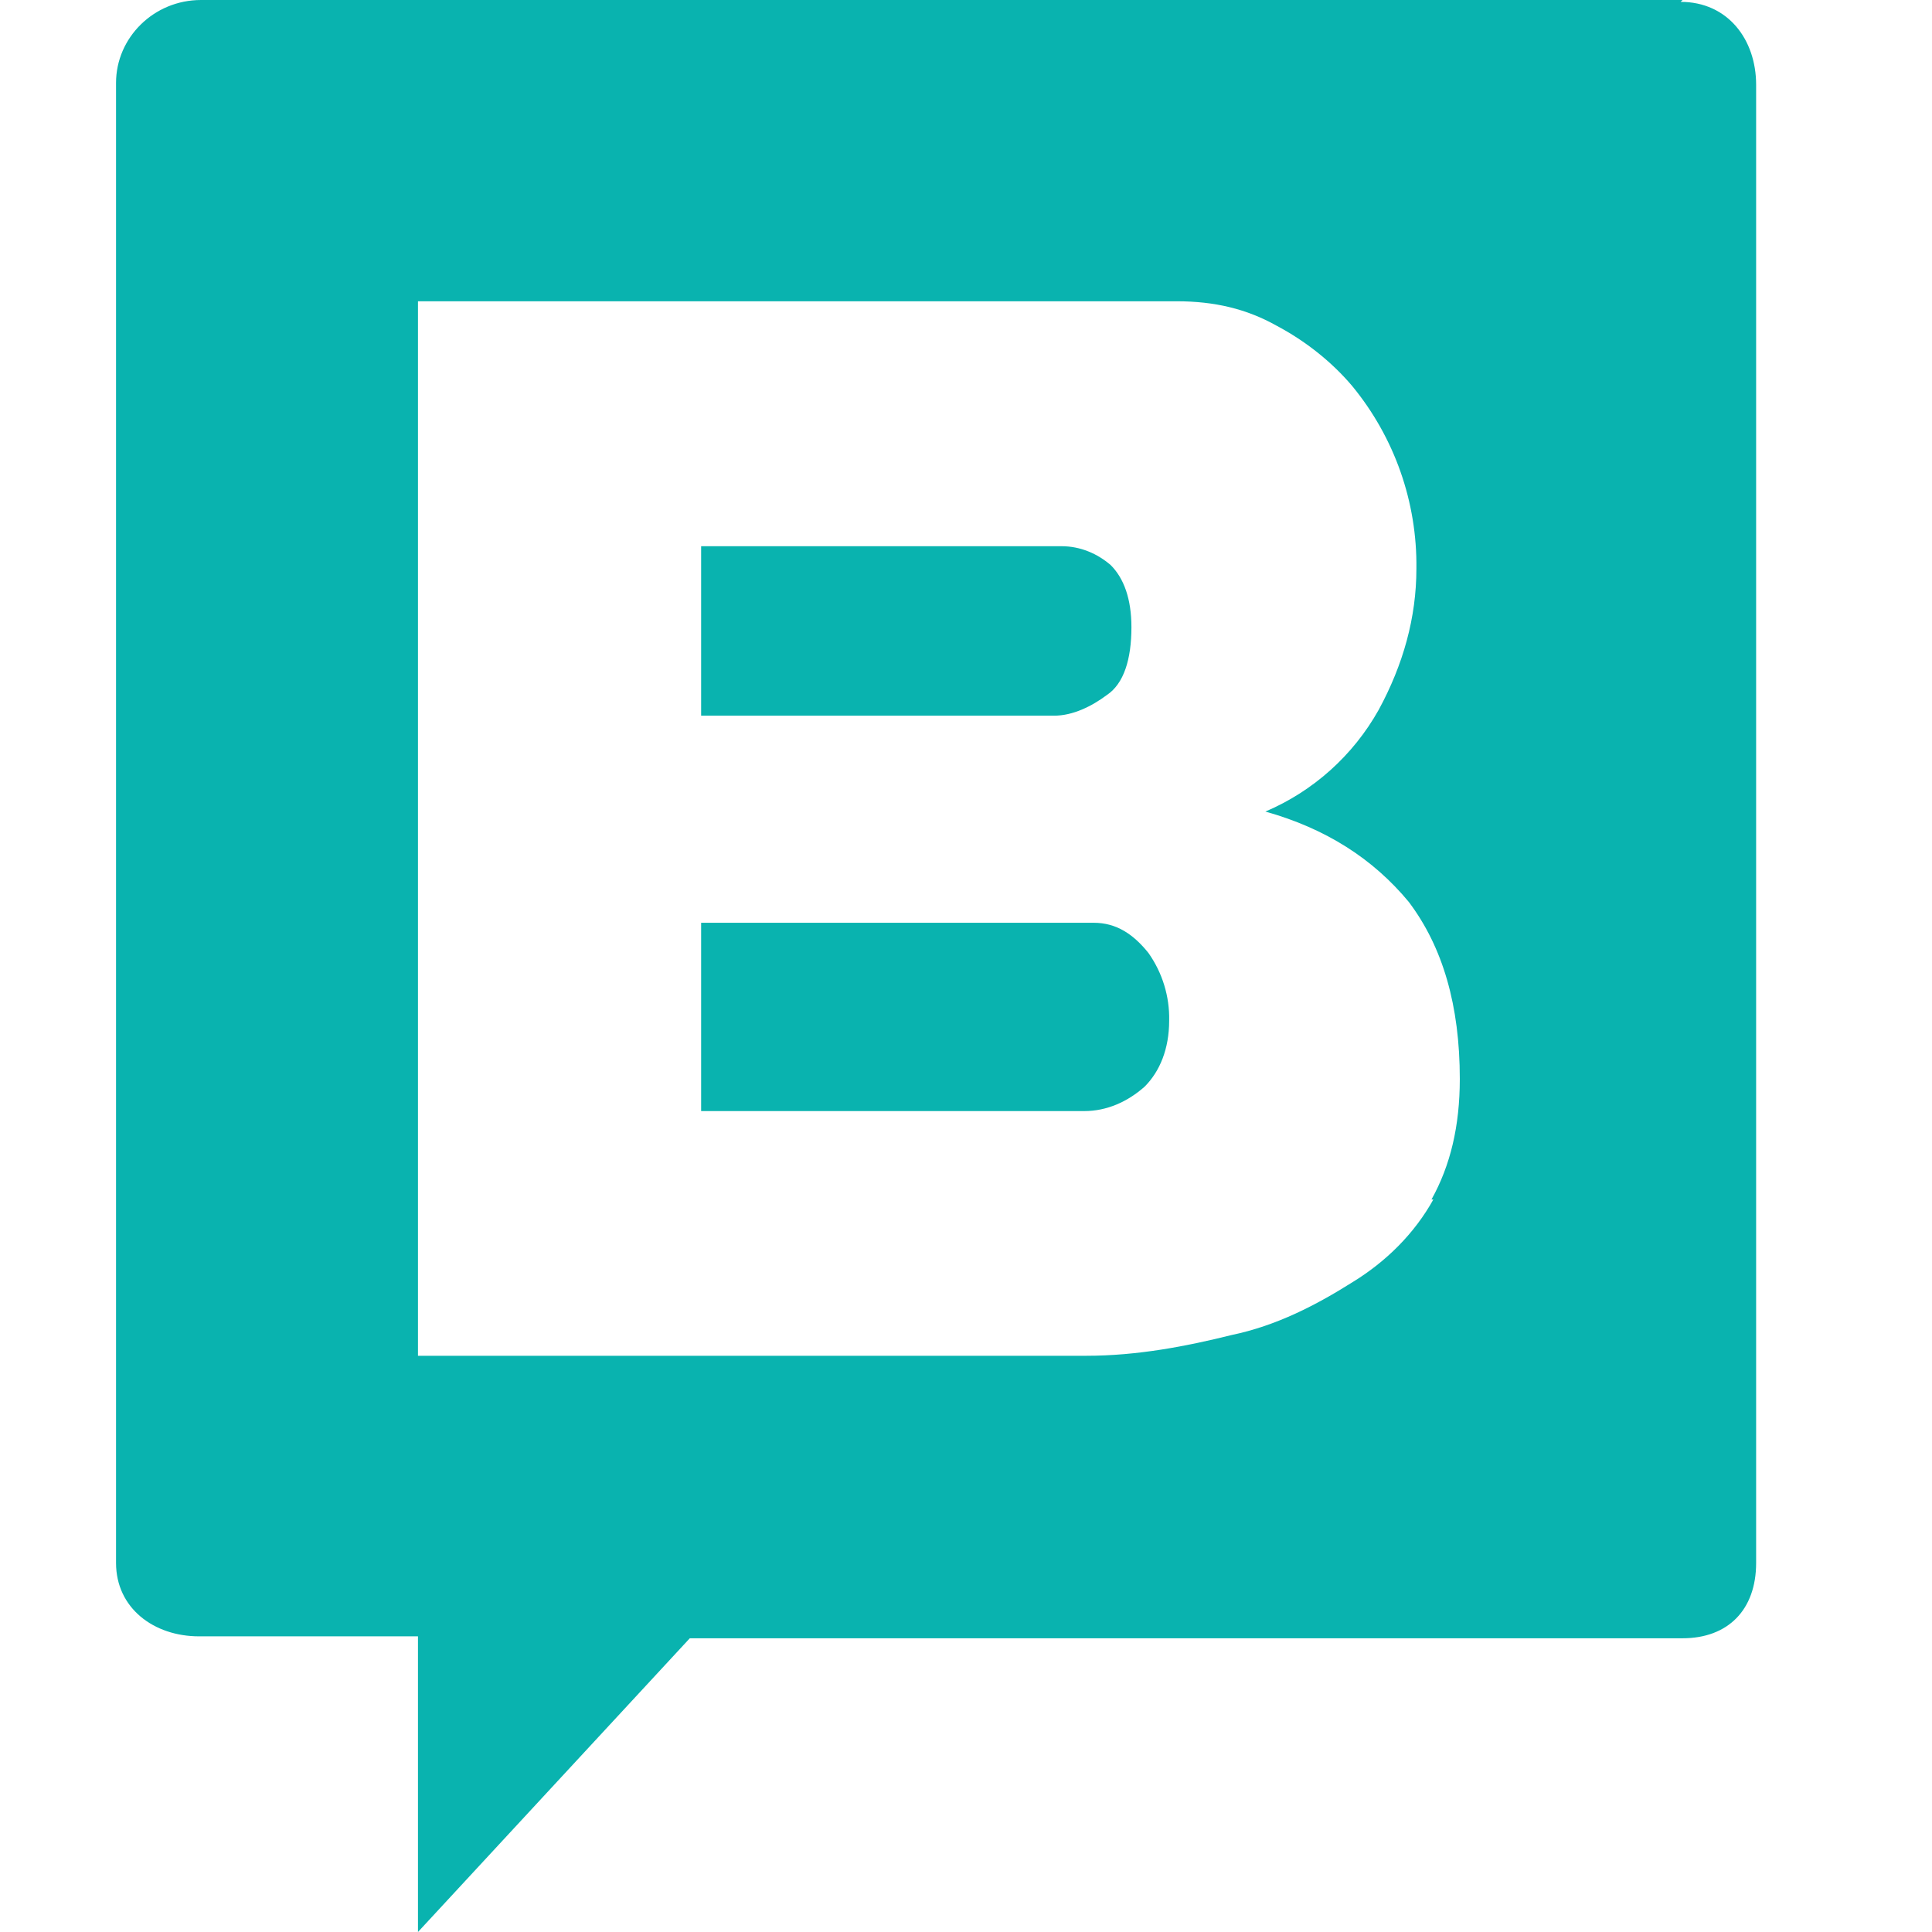
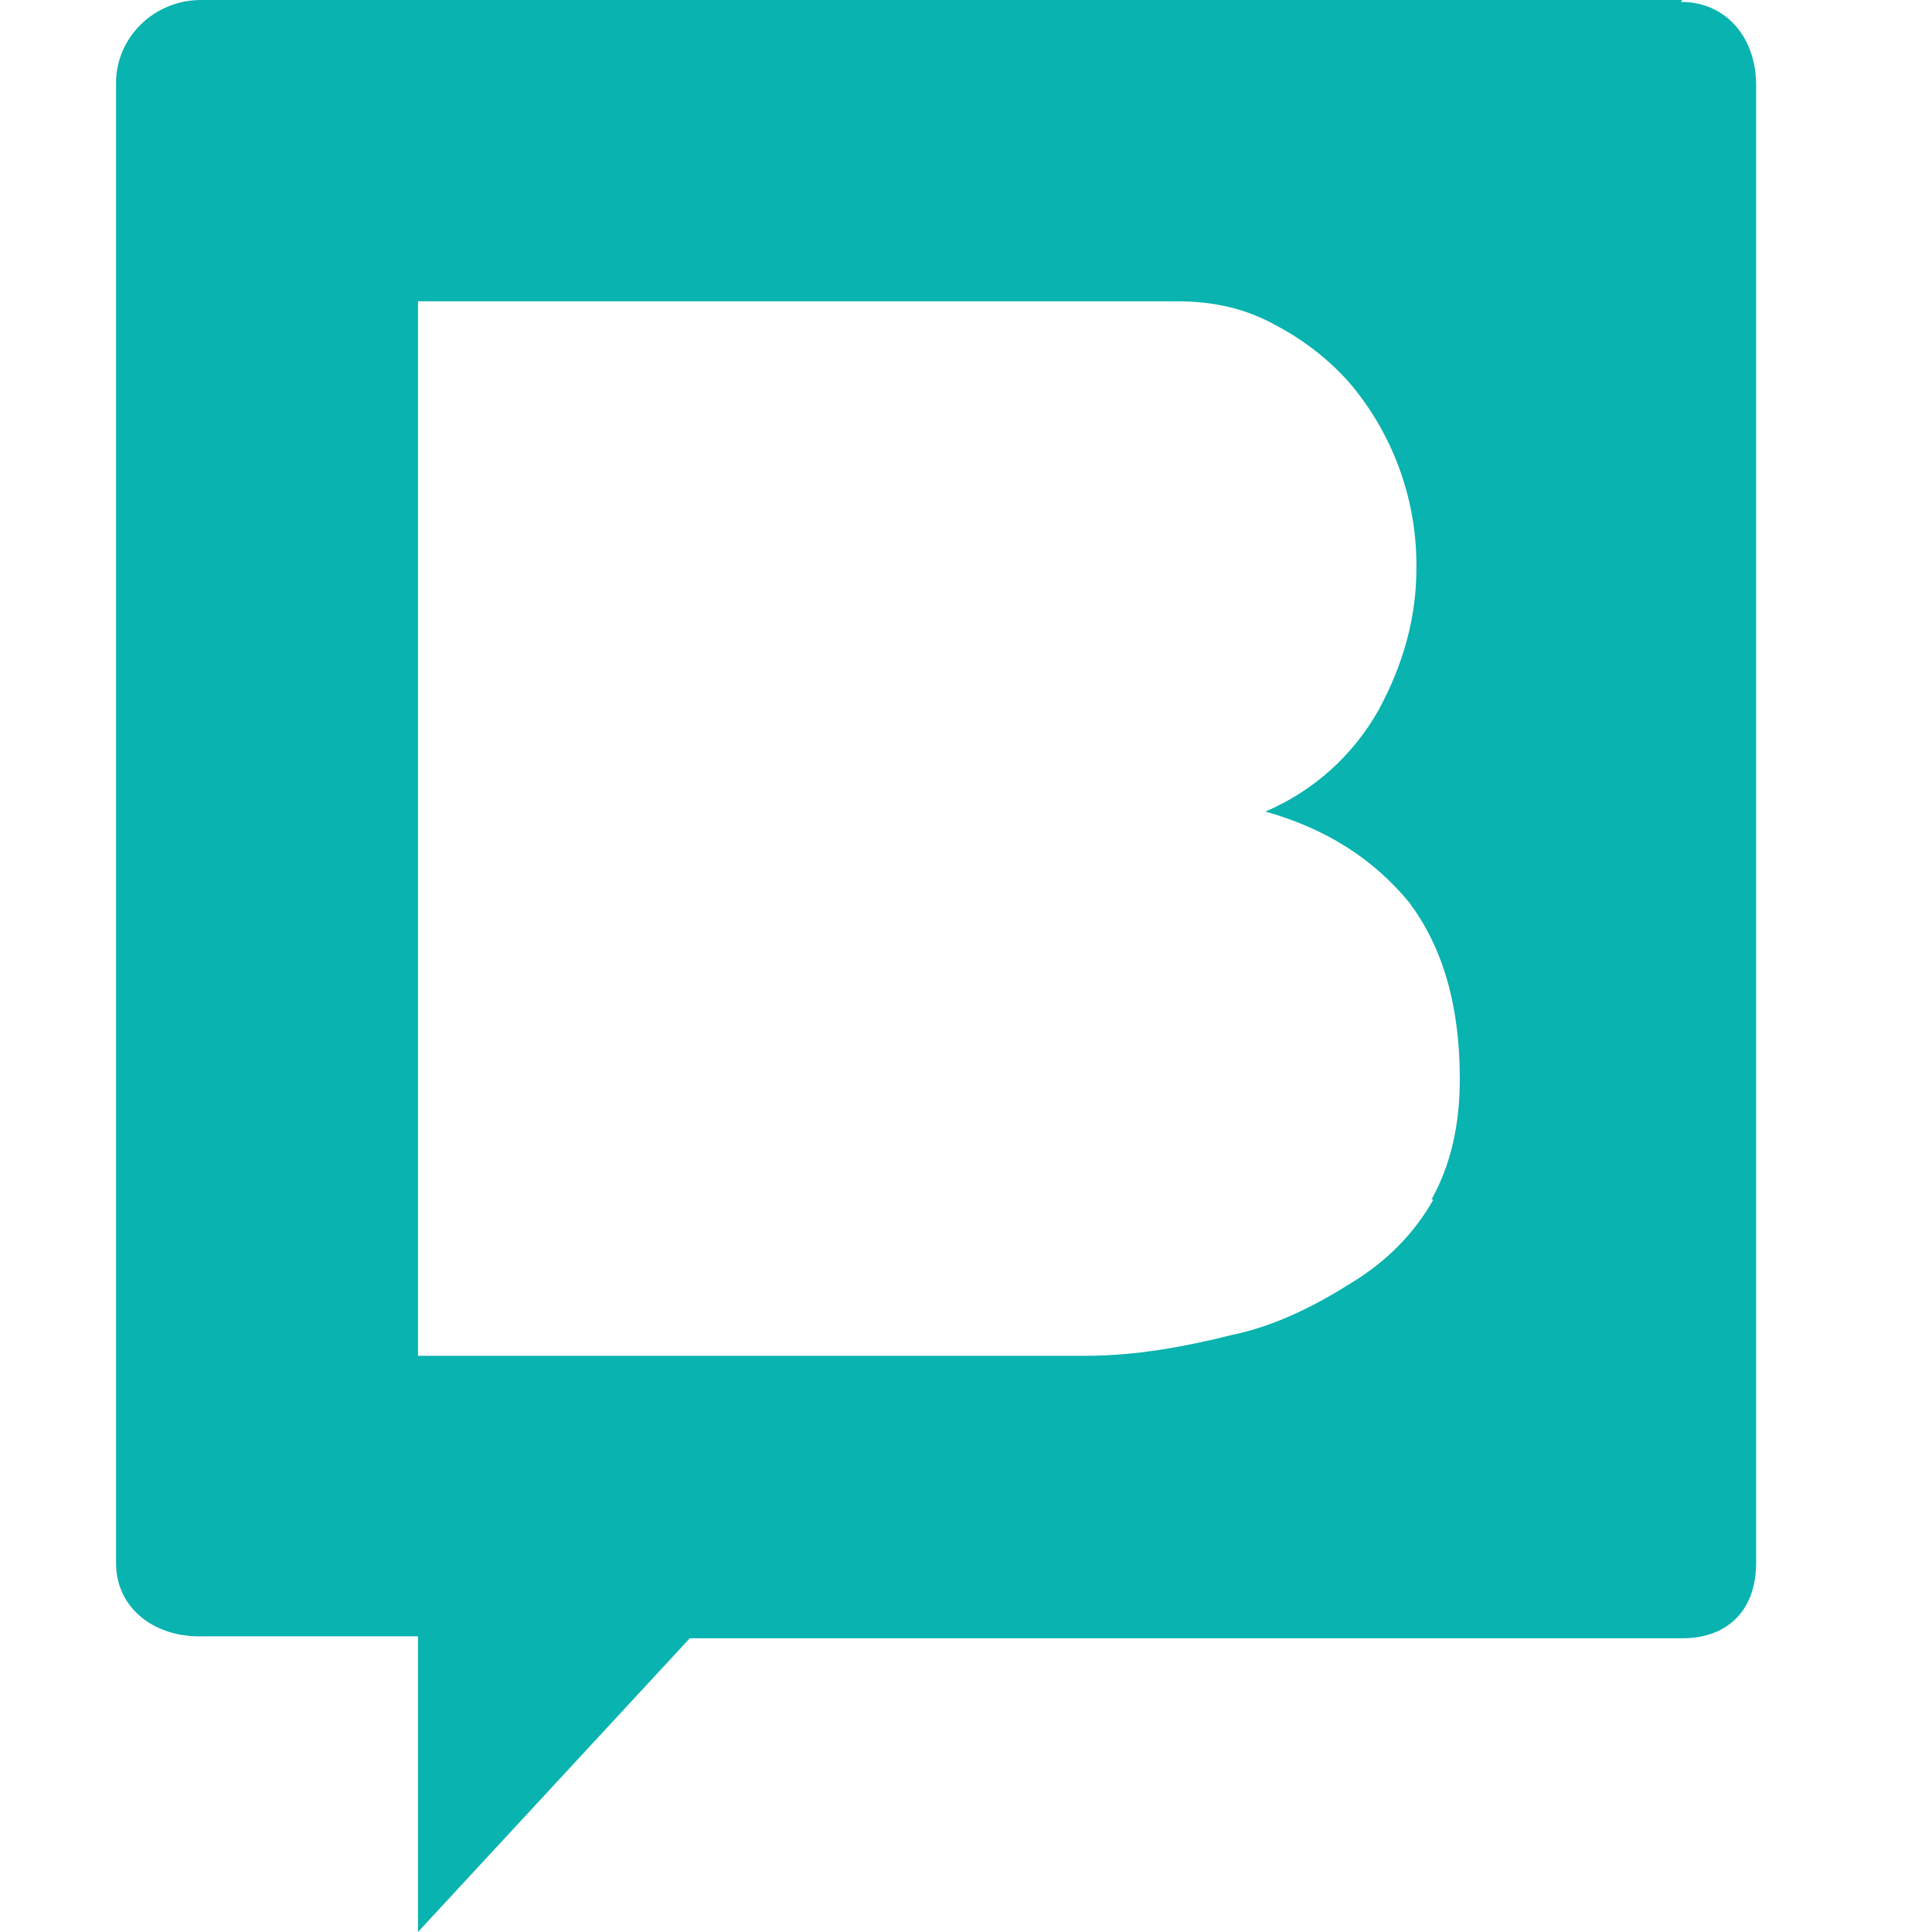
<svg xmlns="http://www.w3.org/2000/svg" width="32" height="32" viewBox="0 0 32 32" fill="none">
-   <path d="M18.115 15.284H11.613V18.403H17.958C18.334 18.403 18.677 18.248 18.959 17.998C19.209 17.748 19.365 17.374 19.365 16.906C19.374 16.505 19.253 16.111 19.021 15.783C18.771 15.472 18.49 15.284 18.115 15.284ZM18.334 11.511C18.615 11.323 18.74 10.918 18.74 10.388C18.74 9.92 18.615 9.577 18.396 9.359C18.177 9.171 17.896 9.047 17.583 9.047H11.613V11.854H17.458C17.771 11.854 18.084 11.698 18.334 11.511Z" fill="#09B3AF" />
  <path d="M27.868 0H3.329C2.547 0 1.922 0.624 1.922 1.372V25.887C1.922 26.635 2.547 27.103 3.297 27.103H6.923V32L11.425 27.135H27.868C28.618 27.135 29.087 26.667 29.087 25.887V1.404C29.087 0.655 28.618 0.031 27.837 0.031L27.868 0ZM23.741 19.867C23.429 20.429 22.96 20.896 22.397 21.24C21.803 21.614 21.147 21.957 20.396 22.113C19.646 22.3 18.834 22.456 17.99 22.456H6.923V4.99H19.49C20.115 4.99 20.647 5.115 21.147 5.396C21.616 5.645 22.054 5.988 22.397 6.394C23.097 7.245 23.474 8.317 23.46 9.419C23.46 10.23 23.241 11.01 22.835 11.758C22.413 12.511 21.753 13.104 20.959 13.442C21.959 13.723 22.741 14.222 23.335 14.94C23.898 15.688 24.179 16.655 24.179 17.871C24.179 18.651 24.023 19.306 23.71 19.867H23.741Z" fill="#09B3AF" />
</svg>